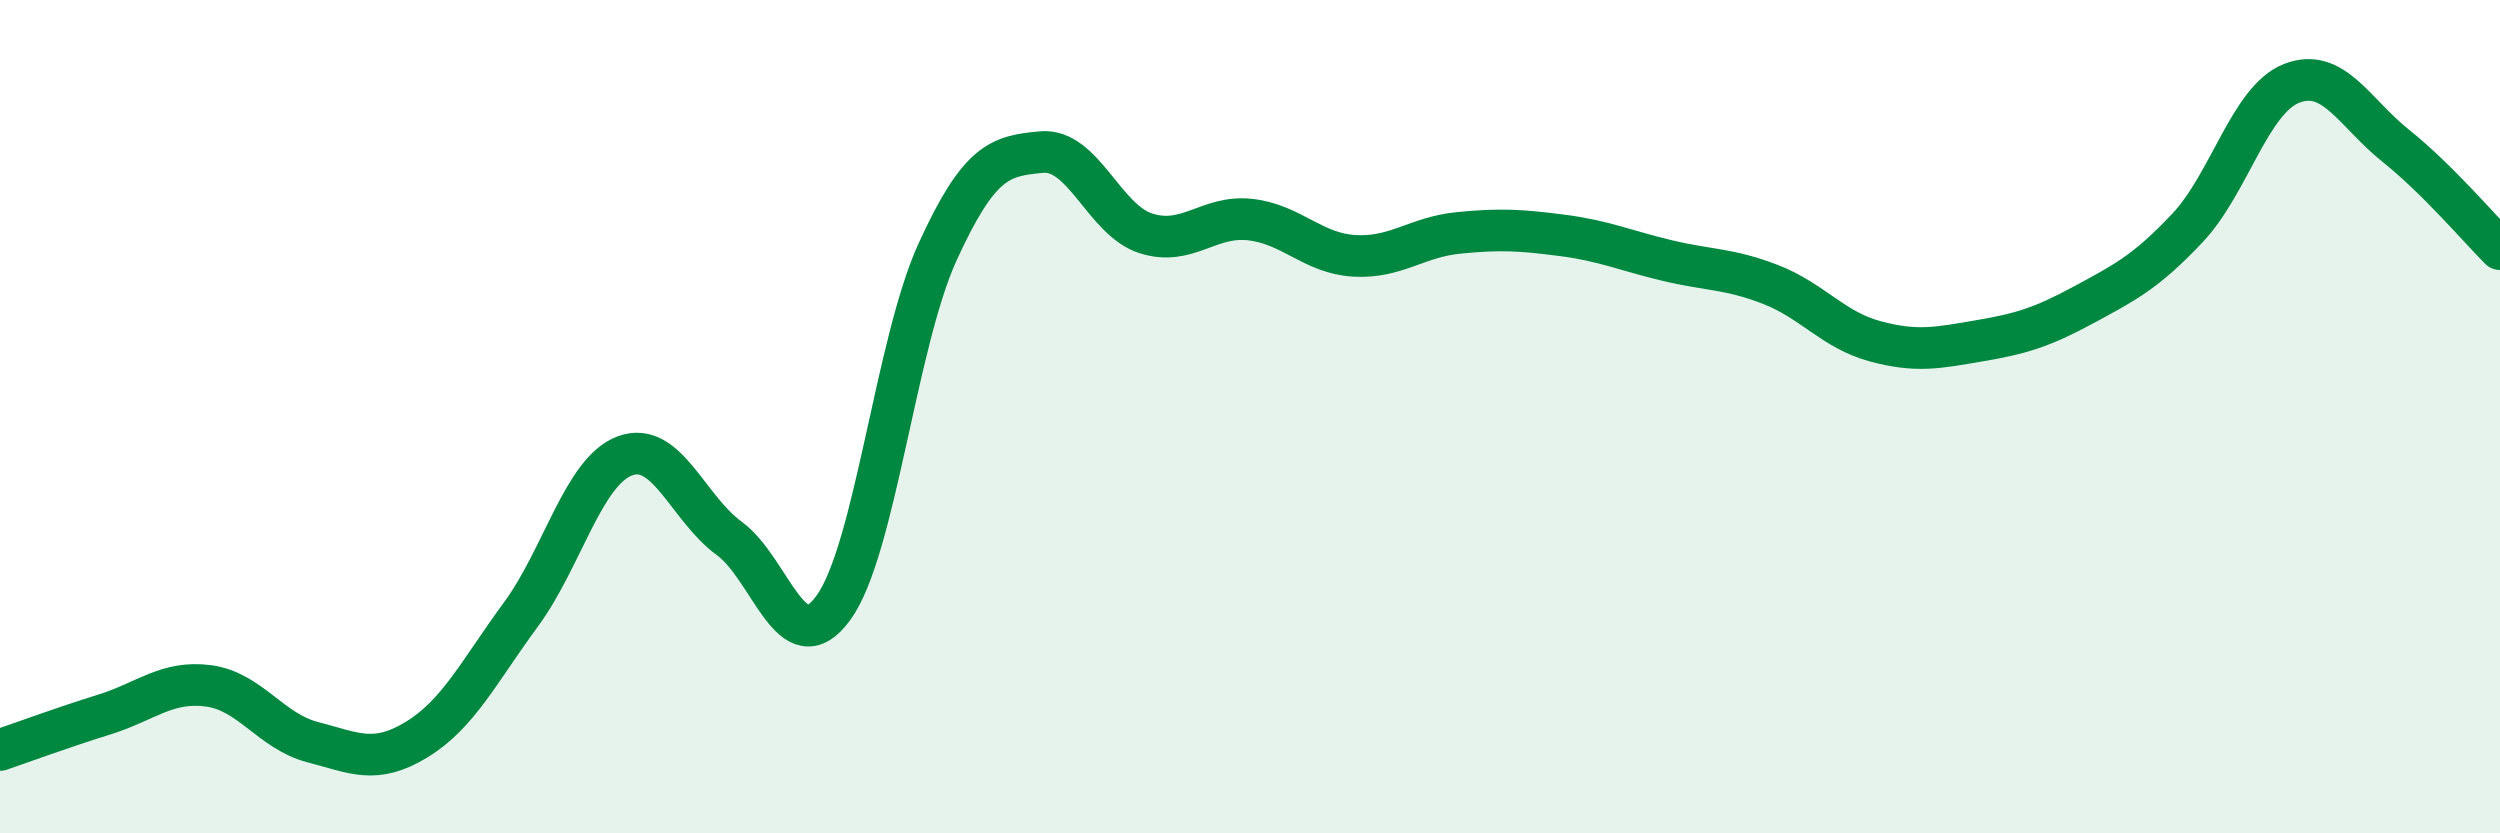
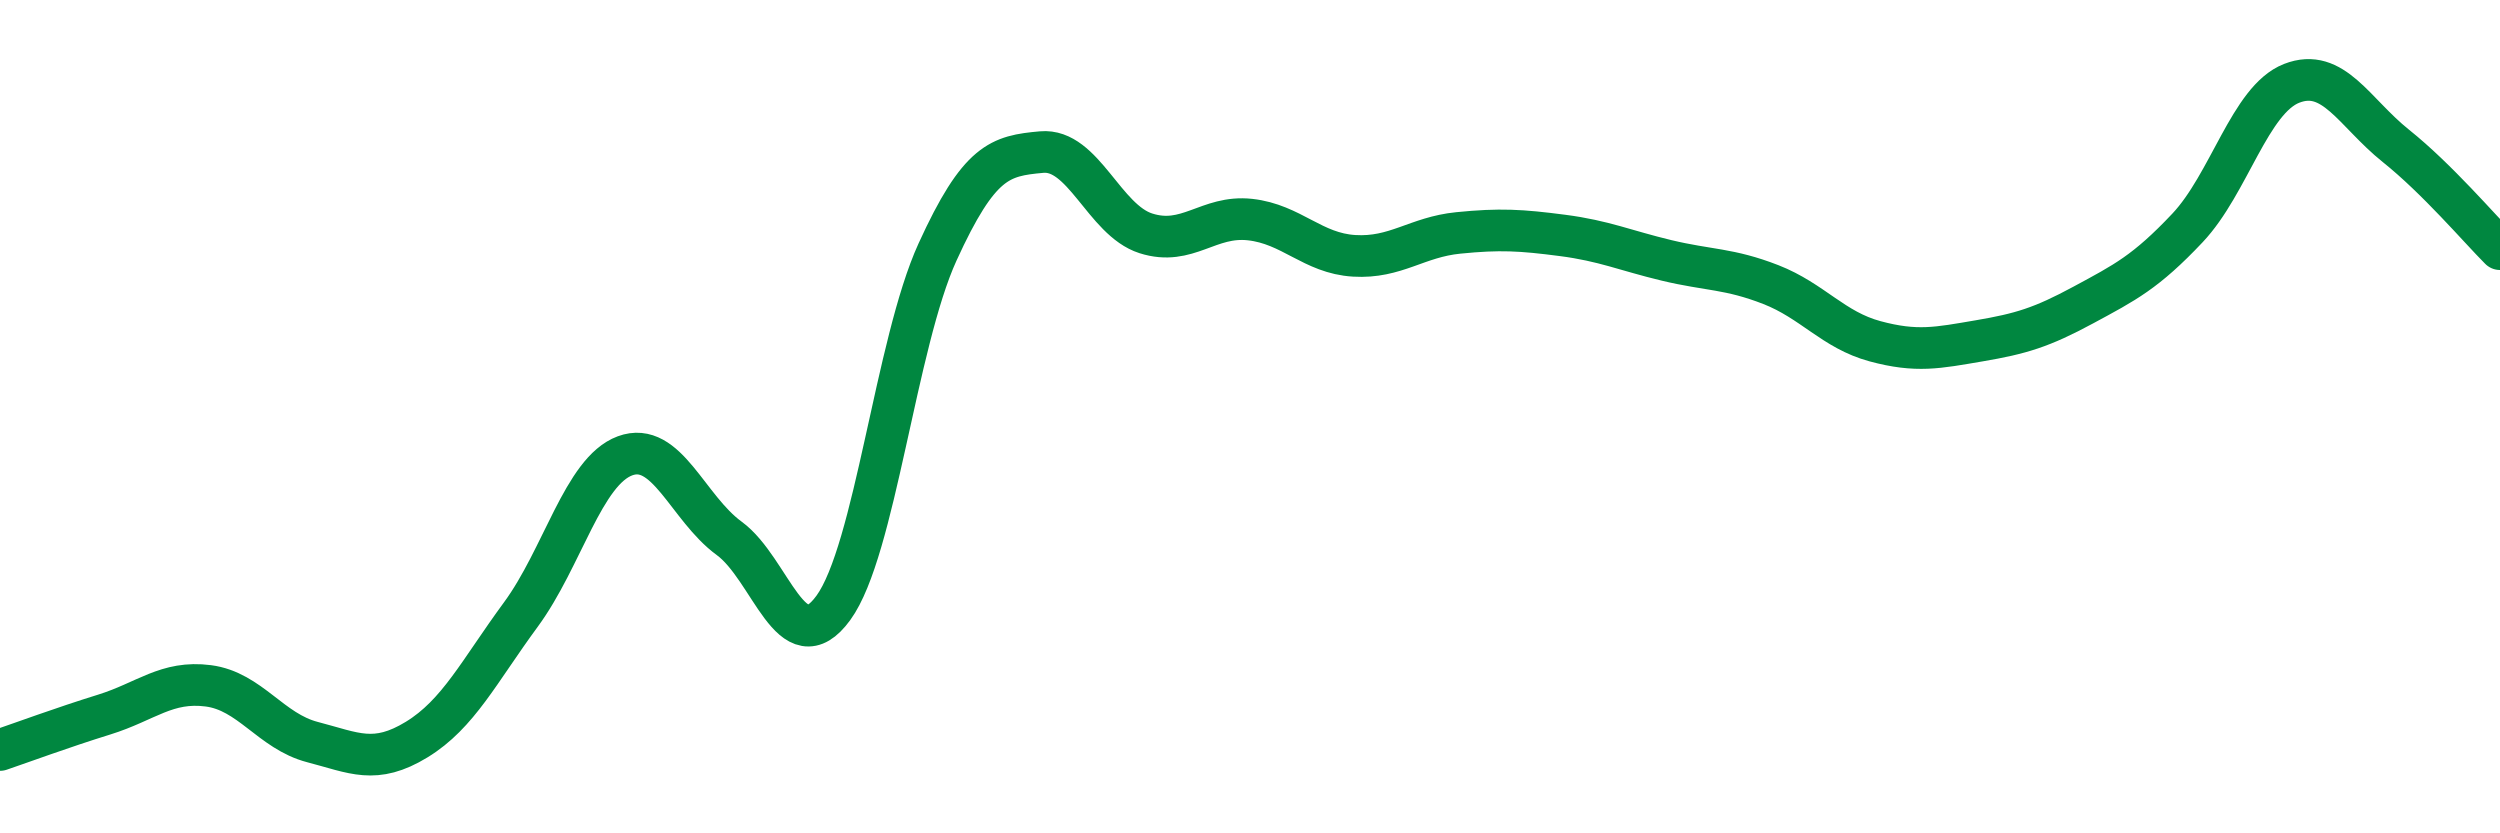
<svg xmlns="http://www.w3.org/2000/svg" width="60" height="20" viewBox="0 0 60 20">
-   <path d="M 0,18 C 0.5,17.83 1.5,17.46 2.5,17.15 C 3.5,16.84 4,16.33 5,16.46 C 6,16.59 6.5,17.55 7.5,17.81 C 8.5,18.07 9,18.36 10,17.75 C 11,17.14 11.5,16.11 12.5,14.75 C 13.5,13.39 14,11.31 15,10.94 C 16,10.57 16.5,12.19 17.5,12.92 C 18.5,13.65 19,15.96 20,14.59 C 21,13.22 21.5,8.24 22.5,6.05 C 23.5,3.86 24,3.74 25,3.65 C 26,3.56 26.5,5.28 27.5,5.6 C 28.5,5.92 29,5.16 30,5.27 C 31,5.38 31.5,6.08 32.5,6.14 C 33.5,6.2 34,5.69 35,5.59 C 36,5.49 36.5,5.52 37.5,5.65 C 38.5,5.78 39,6.01 40,6.25 C 41,6.49 41.5,6.44 42.5,6.83 C 43.5,7.22 44,7.92 45,8.19 C 46,8.46 46.5,8.35 47.5,8.18 C 48.5,8.01 49,7.86 50,7.32 C 51,6.78 51.5,6.53 52.5,5.47 C 53.5,4.41 54,2.39 55,2 C 56,1.61 56.5,2.7 57.5,3.5 C 58.5,4.3 59.5,5.48 60,5.98L60 20L0 20Z" fill="#008740" opacity="0.1" stroke-linecap="round" stroke-linejoin="round" />
  <path d="M 0,18 C 0.5,17.83 1.5,17.46 2.5,17.15 C 3.5,16.84 4,16.33 5,16.46 C 6,16.59 6.5,17.55 7.5,17.81 C 8.5,18.07 9,18.36 10,17.75 C 11,17.14 11.5,16.11 12.5,14.75 C 13.5,13.39 14,11.31 15,10.94 C 16,10.57 16.5,12.19 17.5,12.92 C 18.5,13.65 19,15.96 20,14.59 C 21,13.22 21.5,8.24 22.5,6.05 C 23.5,3.86 24,3.74 25,3.65 C 26,3.56 26.5,5.28 27.5,5.6 C 28.5,5.92 29,5.16 30,5.27 C 31,5.38 31.5,6.08 32.5,6.14 C 33.5,6.2 34,5.69 35,5.59 C 36,5.49 36.5,5.52 37.5,5.65 C 38.5,5.78 39,6.01 40,6.25 C 41,6.49 41.5,6.44 42.5,6.83 C 43.5,7.22 44,7.92 45,8.19 C 46,8.46 46.5,8.35 47.5,8.18 C 48.5,8.01 49,7.86 50,7.32 C 51,6.78 51.5,6.53 52.5,5.47 C 53.5,4.41 54,2.39 55,2 C 56,1.61 56.5,2.7 57.5,3.5 C 58.5,4.3 59.5,5.48 60,5.98" stroke="#008740" stroke-width="1" fill="none" stroke-linecap="round" stroke-linejoin="round" />
</svg>